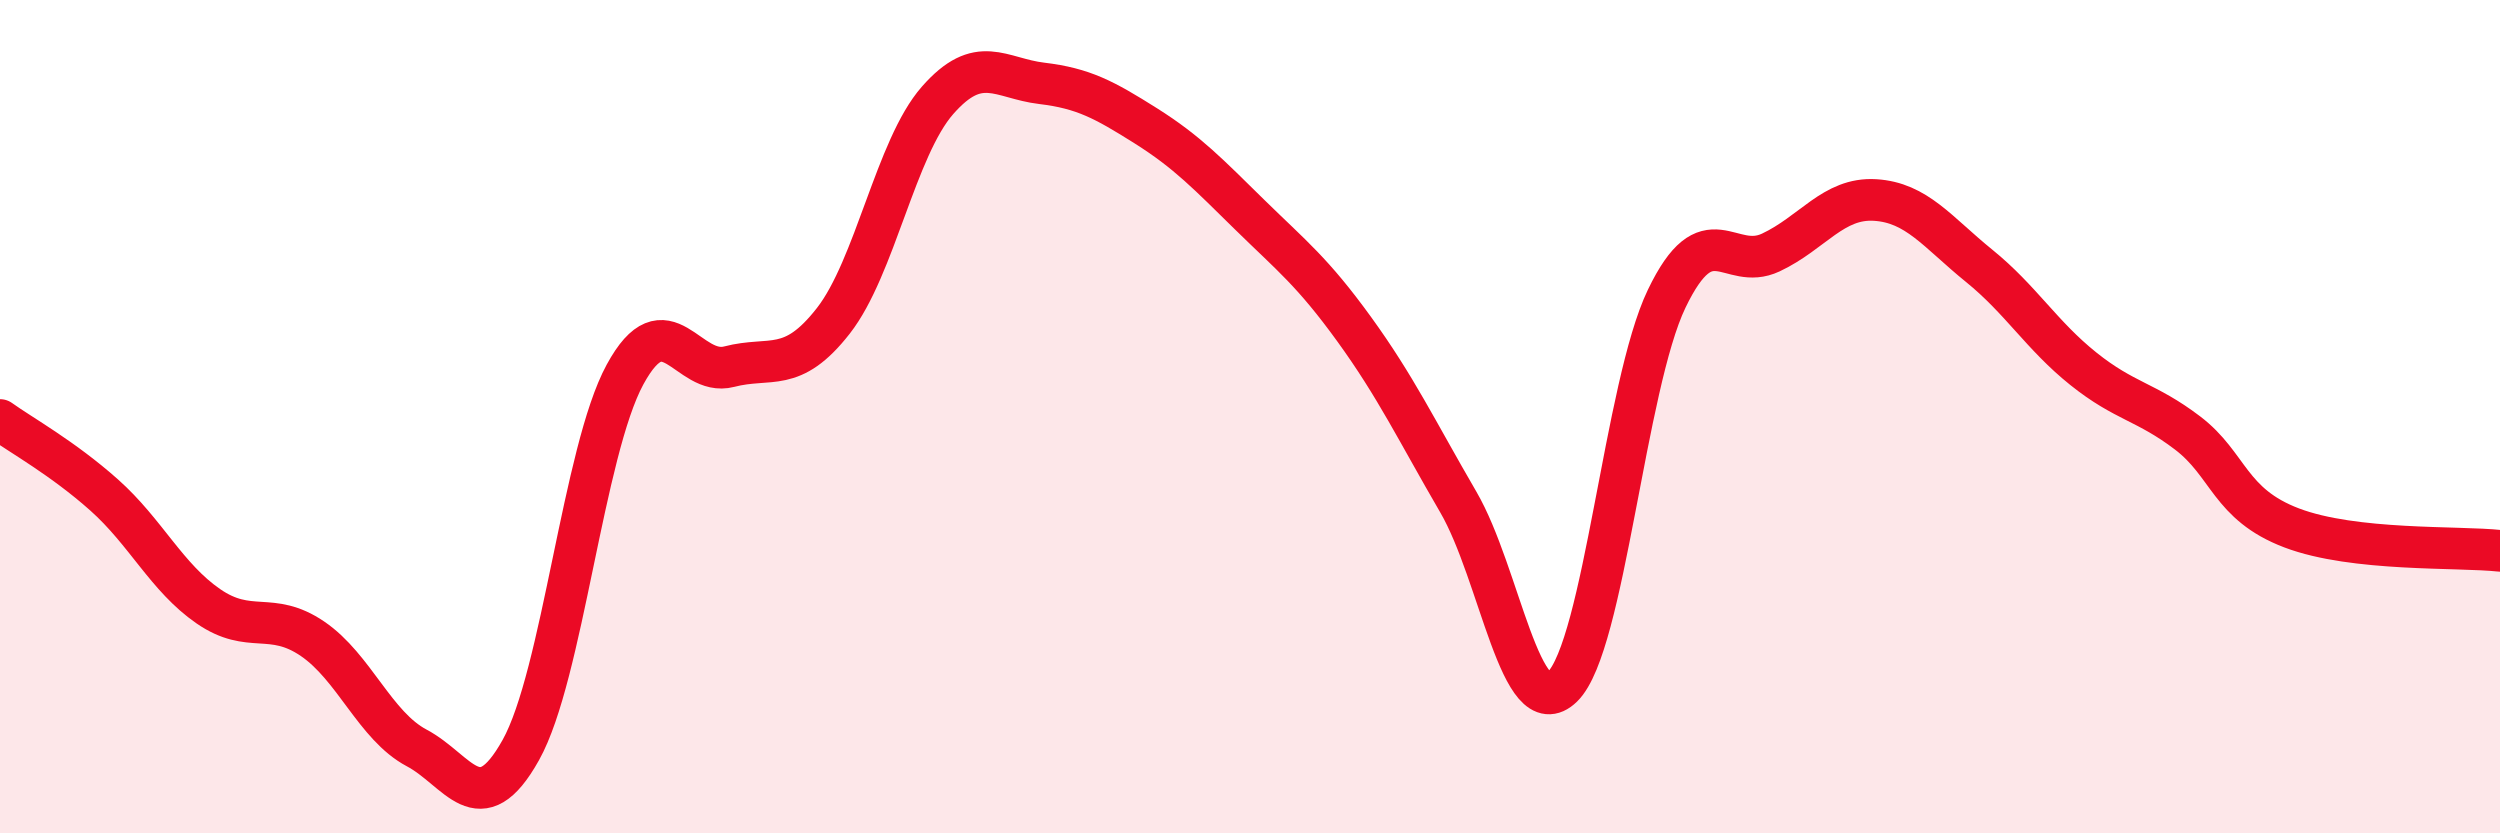
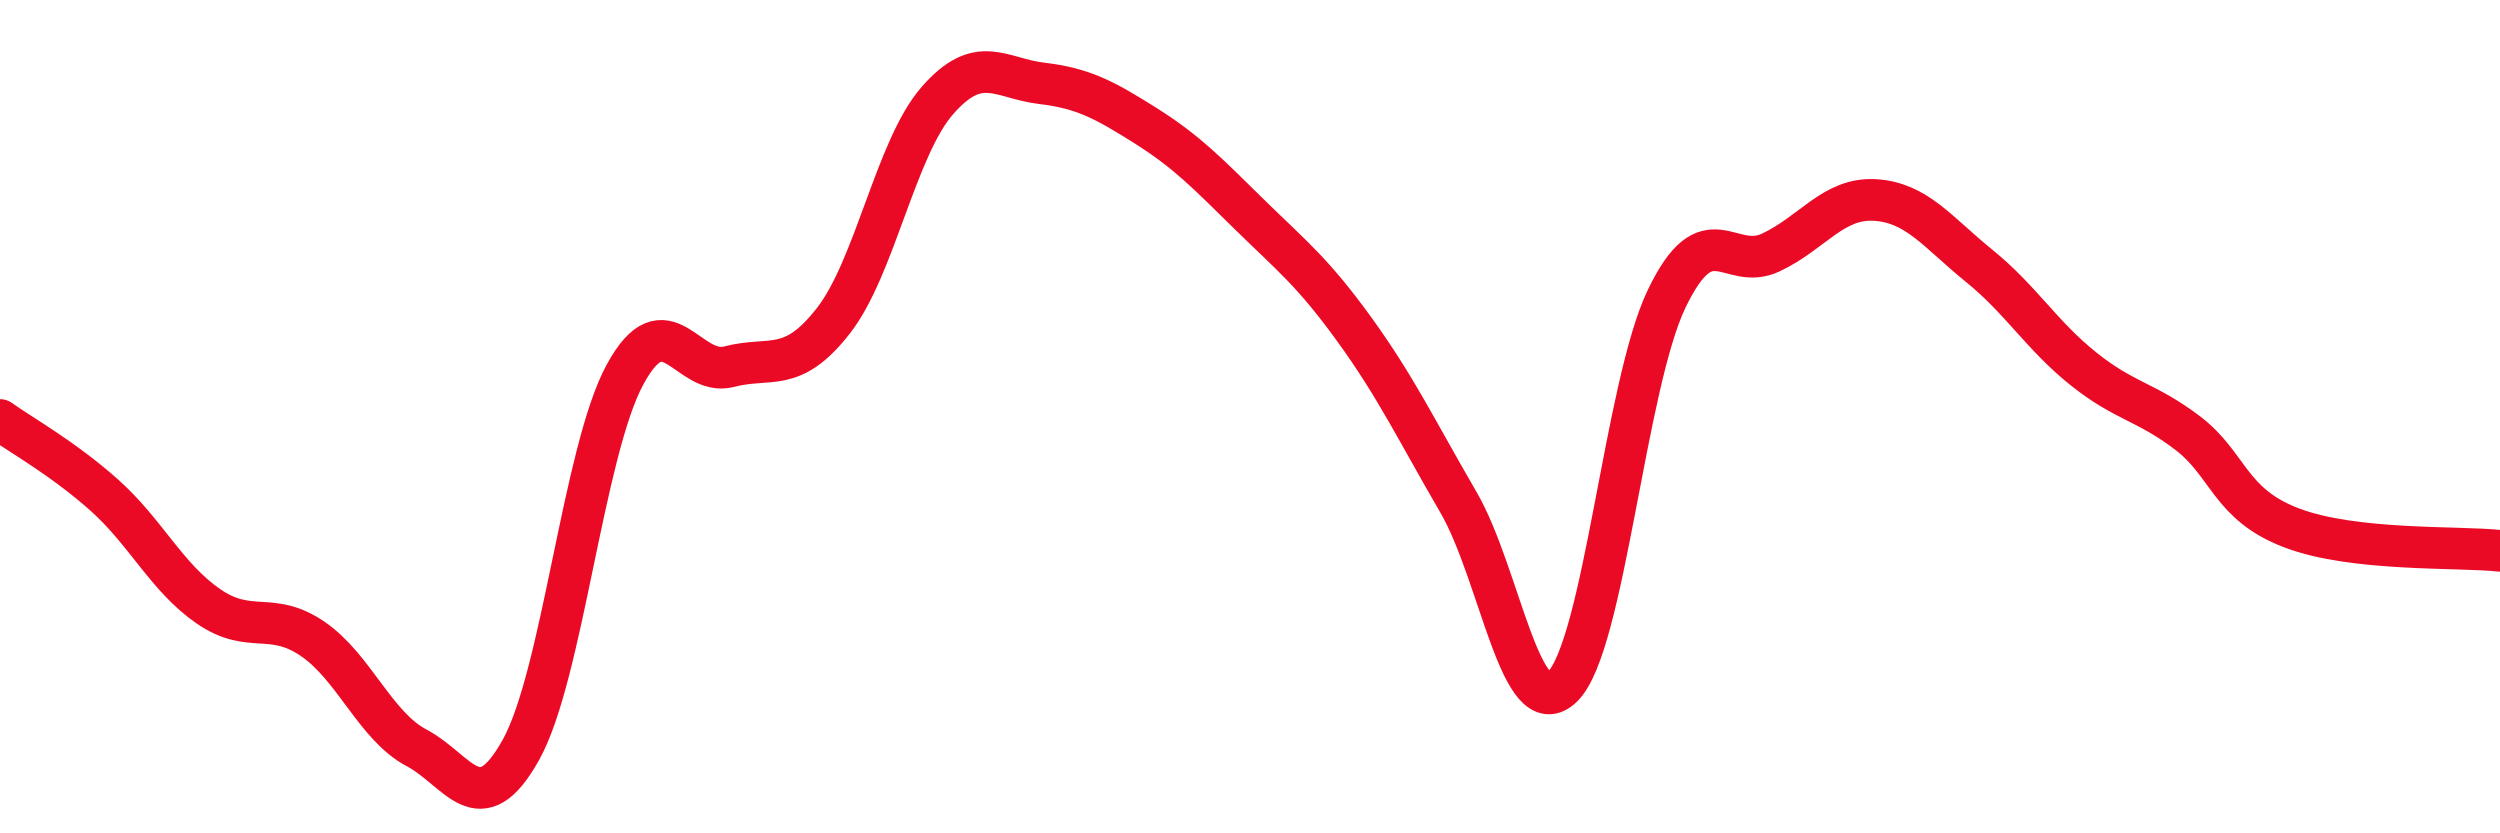
<svg xmlns="http://www.w3.org/2000/svg" width="60" height="20" viewBox="0 0 60 20">
-   <path d="M 0,10.08 C 0.5,10.44 1.5,10.99 2.5,11.88 C 3.5,12.77 4,13.86 5,14.55 C 6,15.24 6.5,14.65 7.5,15.33 C 8.5,16.01 9,17.42 10,17.95 C 11,18.48 11.5,19.79 12.5,18 C 13.5,16.21 14,10.83 15,8.99 C 16,7.15 16.5,9.06 17.5,8.8 C 18.5,8.54 19,8.98 20,7.7 C 21,6.42 21.5,3.55 22.5,2.41 C 23.5,1.27 24,1.88 25,2 C 26,2.12 26.5,2.39 27.5,3.02 C 28.5,3.65 29,4.18 30,5.16 C 31,6.14 31.5,6.52 32.5,7.9 C 33.5,9.28 34,10.33 35,12.05 C 36,13.77 36.5,17.46 37.5,16.48 C 38.5,15.5 39,9.25 40,7.17 C 41,5.09 41.5,6.53 42.5,6.06 C 43.5,5.59 44,4.74 45,4.8 C 46,4.86 46.5,5.57 47.5,6.38 C 48.5,7.19 49,8.05 50,8.85 C 51,9.65 51.5,9.63 52.5,10.39 C 53.5,11.15 53.5,12.1 55,12.67 C 56.5,13.24 59,13.11 60,13.22L60 20L0 20Z" fill="#EB0A25" opacity="0.1" stroke-linecap="round" stroke-linejoin="round" />
  <path d="M 0,10.08 C 0.5,10.44 1.5,10.99 2.5,11.88 C 3.5,12.77 4,13.86 5,14.55 C 6,15.24 6.5,14.65 7.5,15.33 C 8.5,16.01 9,17.42 10,17.95 C 11,18.48 11.5,19.79 12.5,18 C 13.5,16.21 14,10.83 15,8.99 C 16,7.15 16.5,9.06 17.5,8.8 C 18.5,8.54 19,8.98 20,7.7 C 21,6.42 21.5,3.55 22.5,2.41 C 23.5,1.27 24,1.88 25,2 C 26,2.12 26.5,2.39 27.5,3.02 C 28.5,3.65 29,4.18 30,5.16 C 31,6.14 31.5,6.52 32.5,7.9 C 33.5,9.28 34,10.33 35,12.05 C 36,13.77 36.5,17.46 37.5,16.48 C 38.5,15.5 39,9.25 40,7.17 C 41,5.09 41.5,6.53 42.5,6.06 C 43.5,5.59 44,4.74 45,4.8 C 46,4.86 46.5,5.57 47.5,6.38 C 48.5,7.19 49,8.05 50,8.85 C 51,9.65 51.5,9.63 52.5,10.39 C 53.5,11.15 53.5,12.1 55,12.67 C 56.5,13.24 59,13.11 60,13.22" stroke="#EB0A25" stroke-width="1" fill="none" stroke-linecap="round" stroke-linejoin="round" />
</svg>